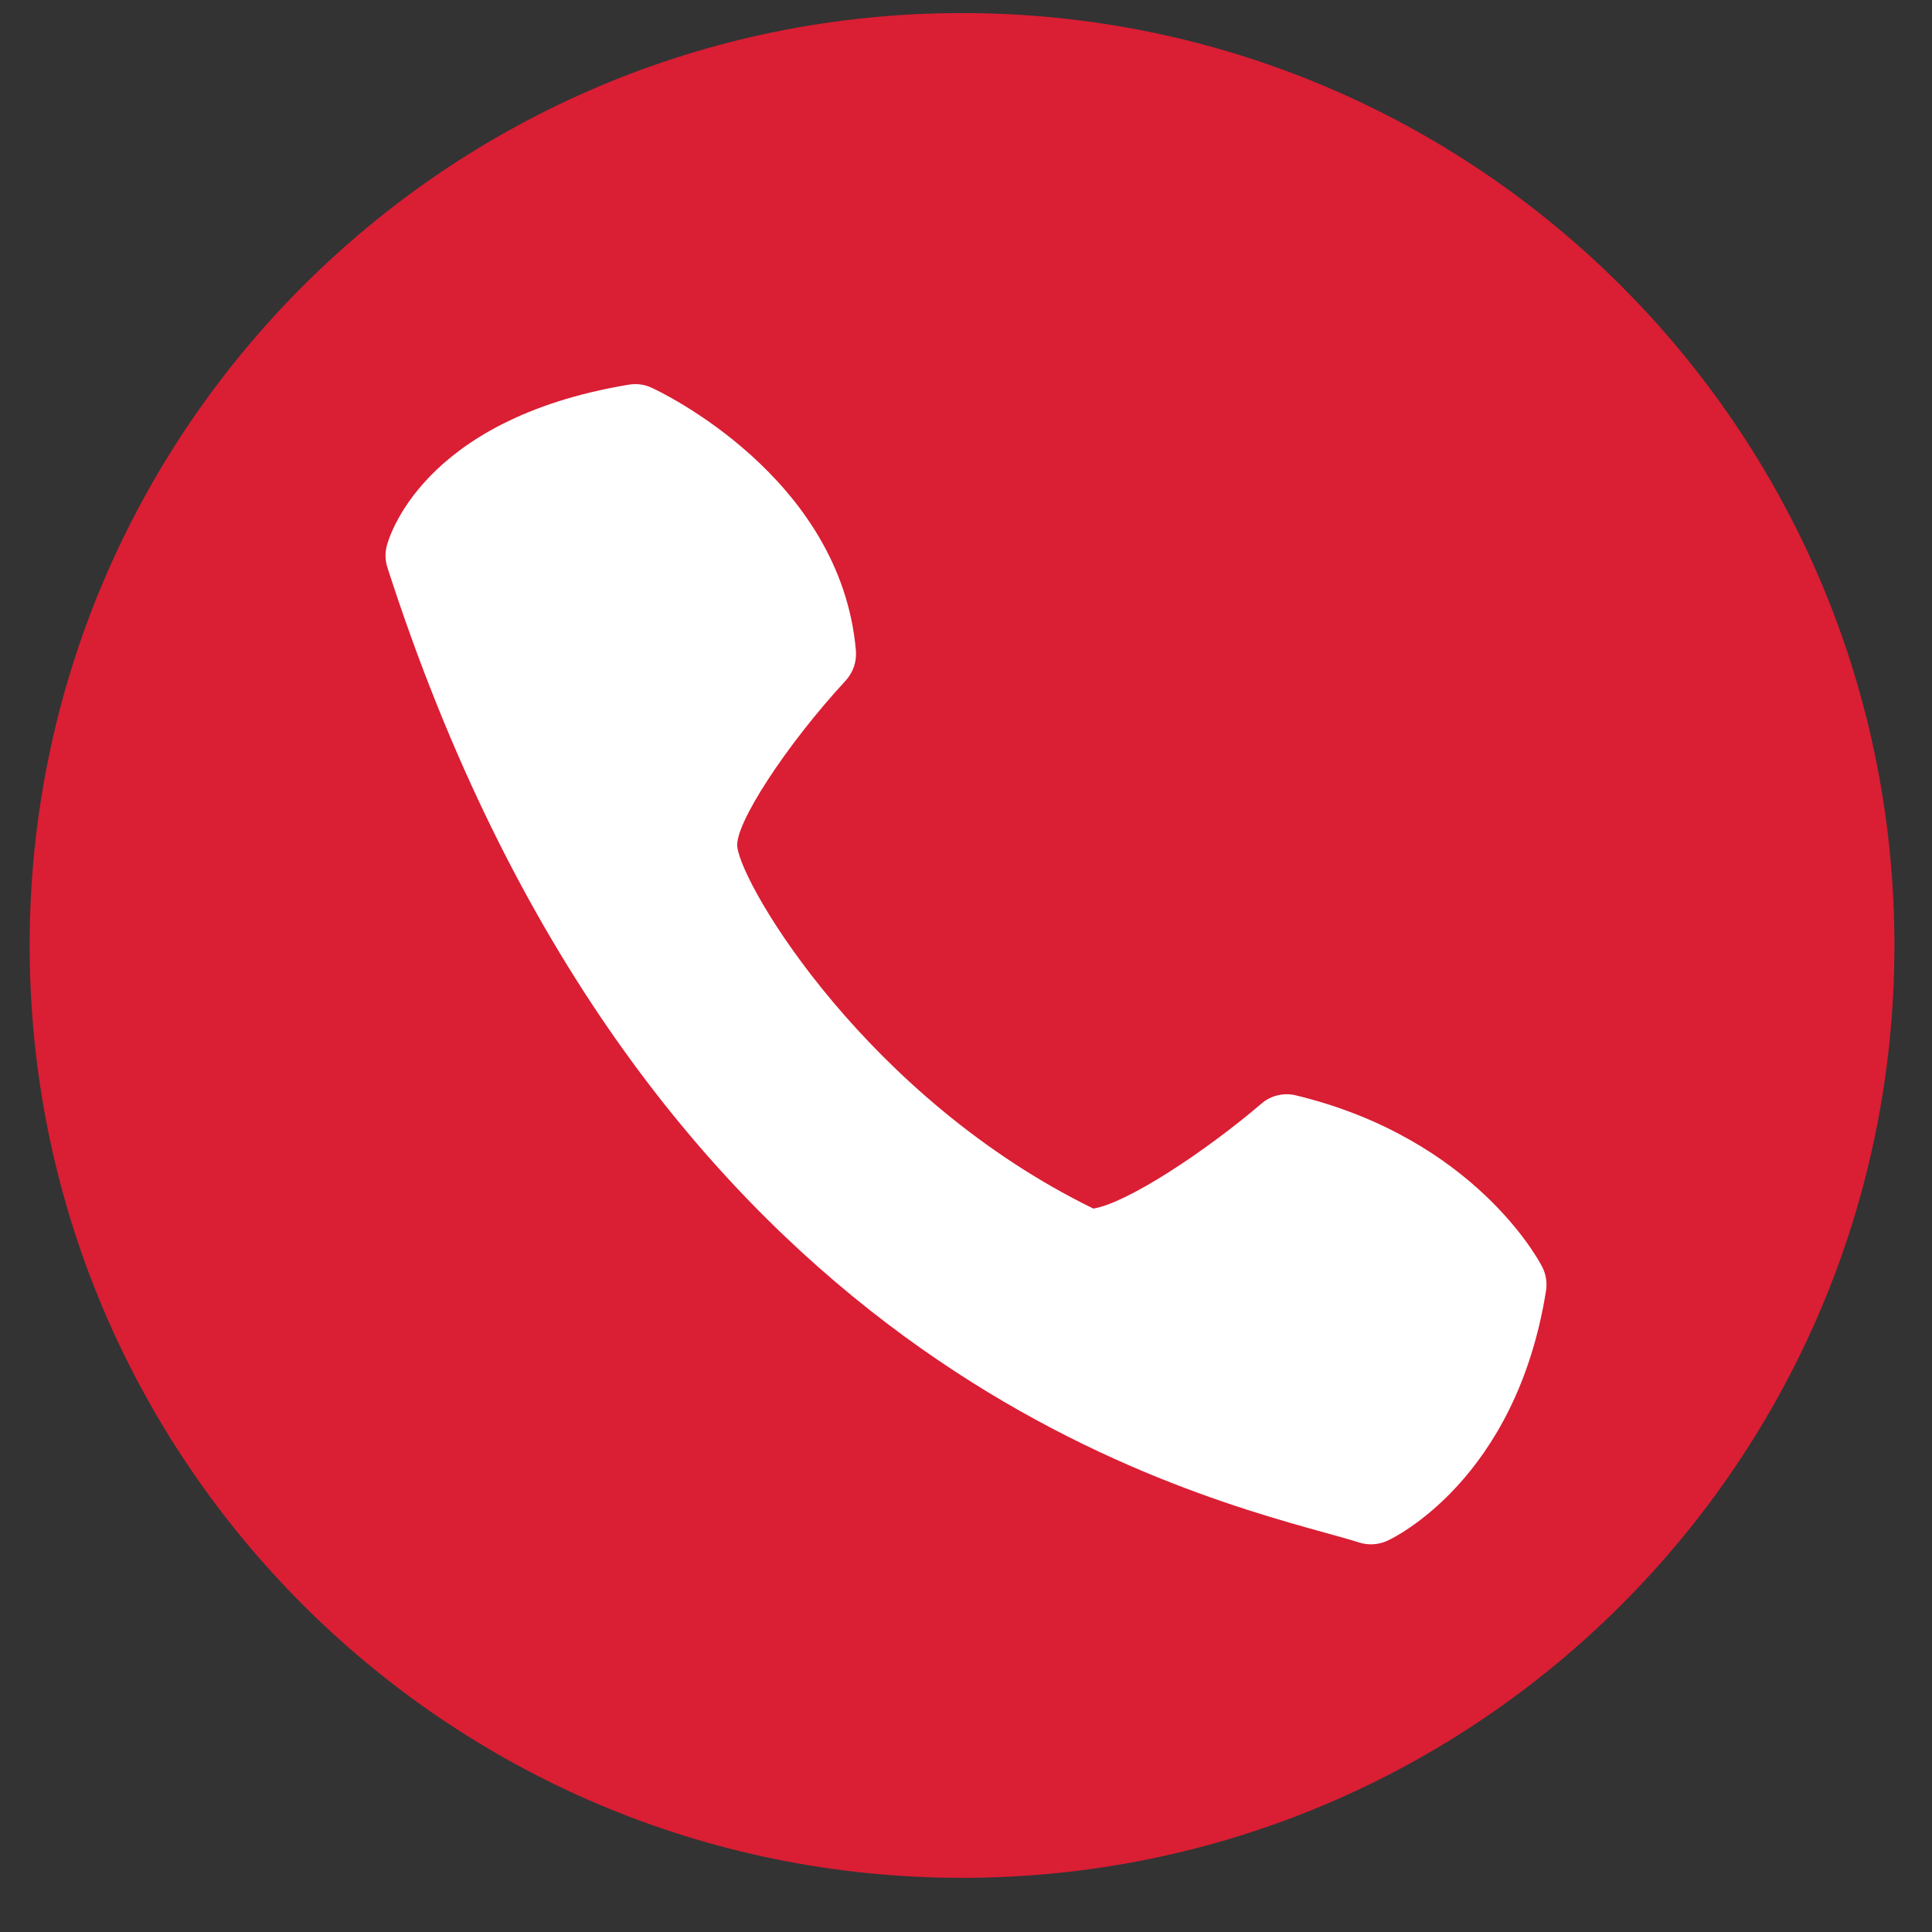
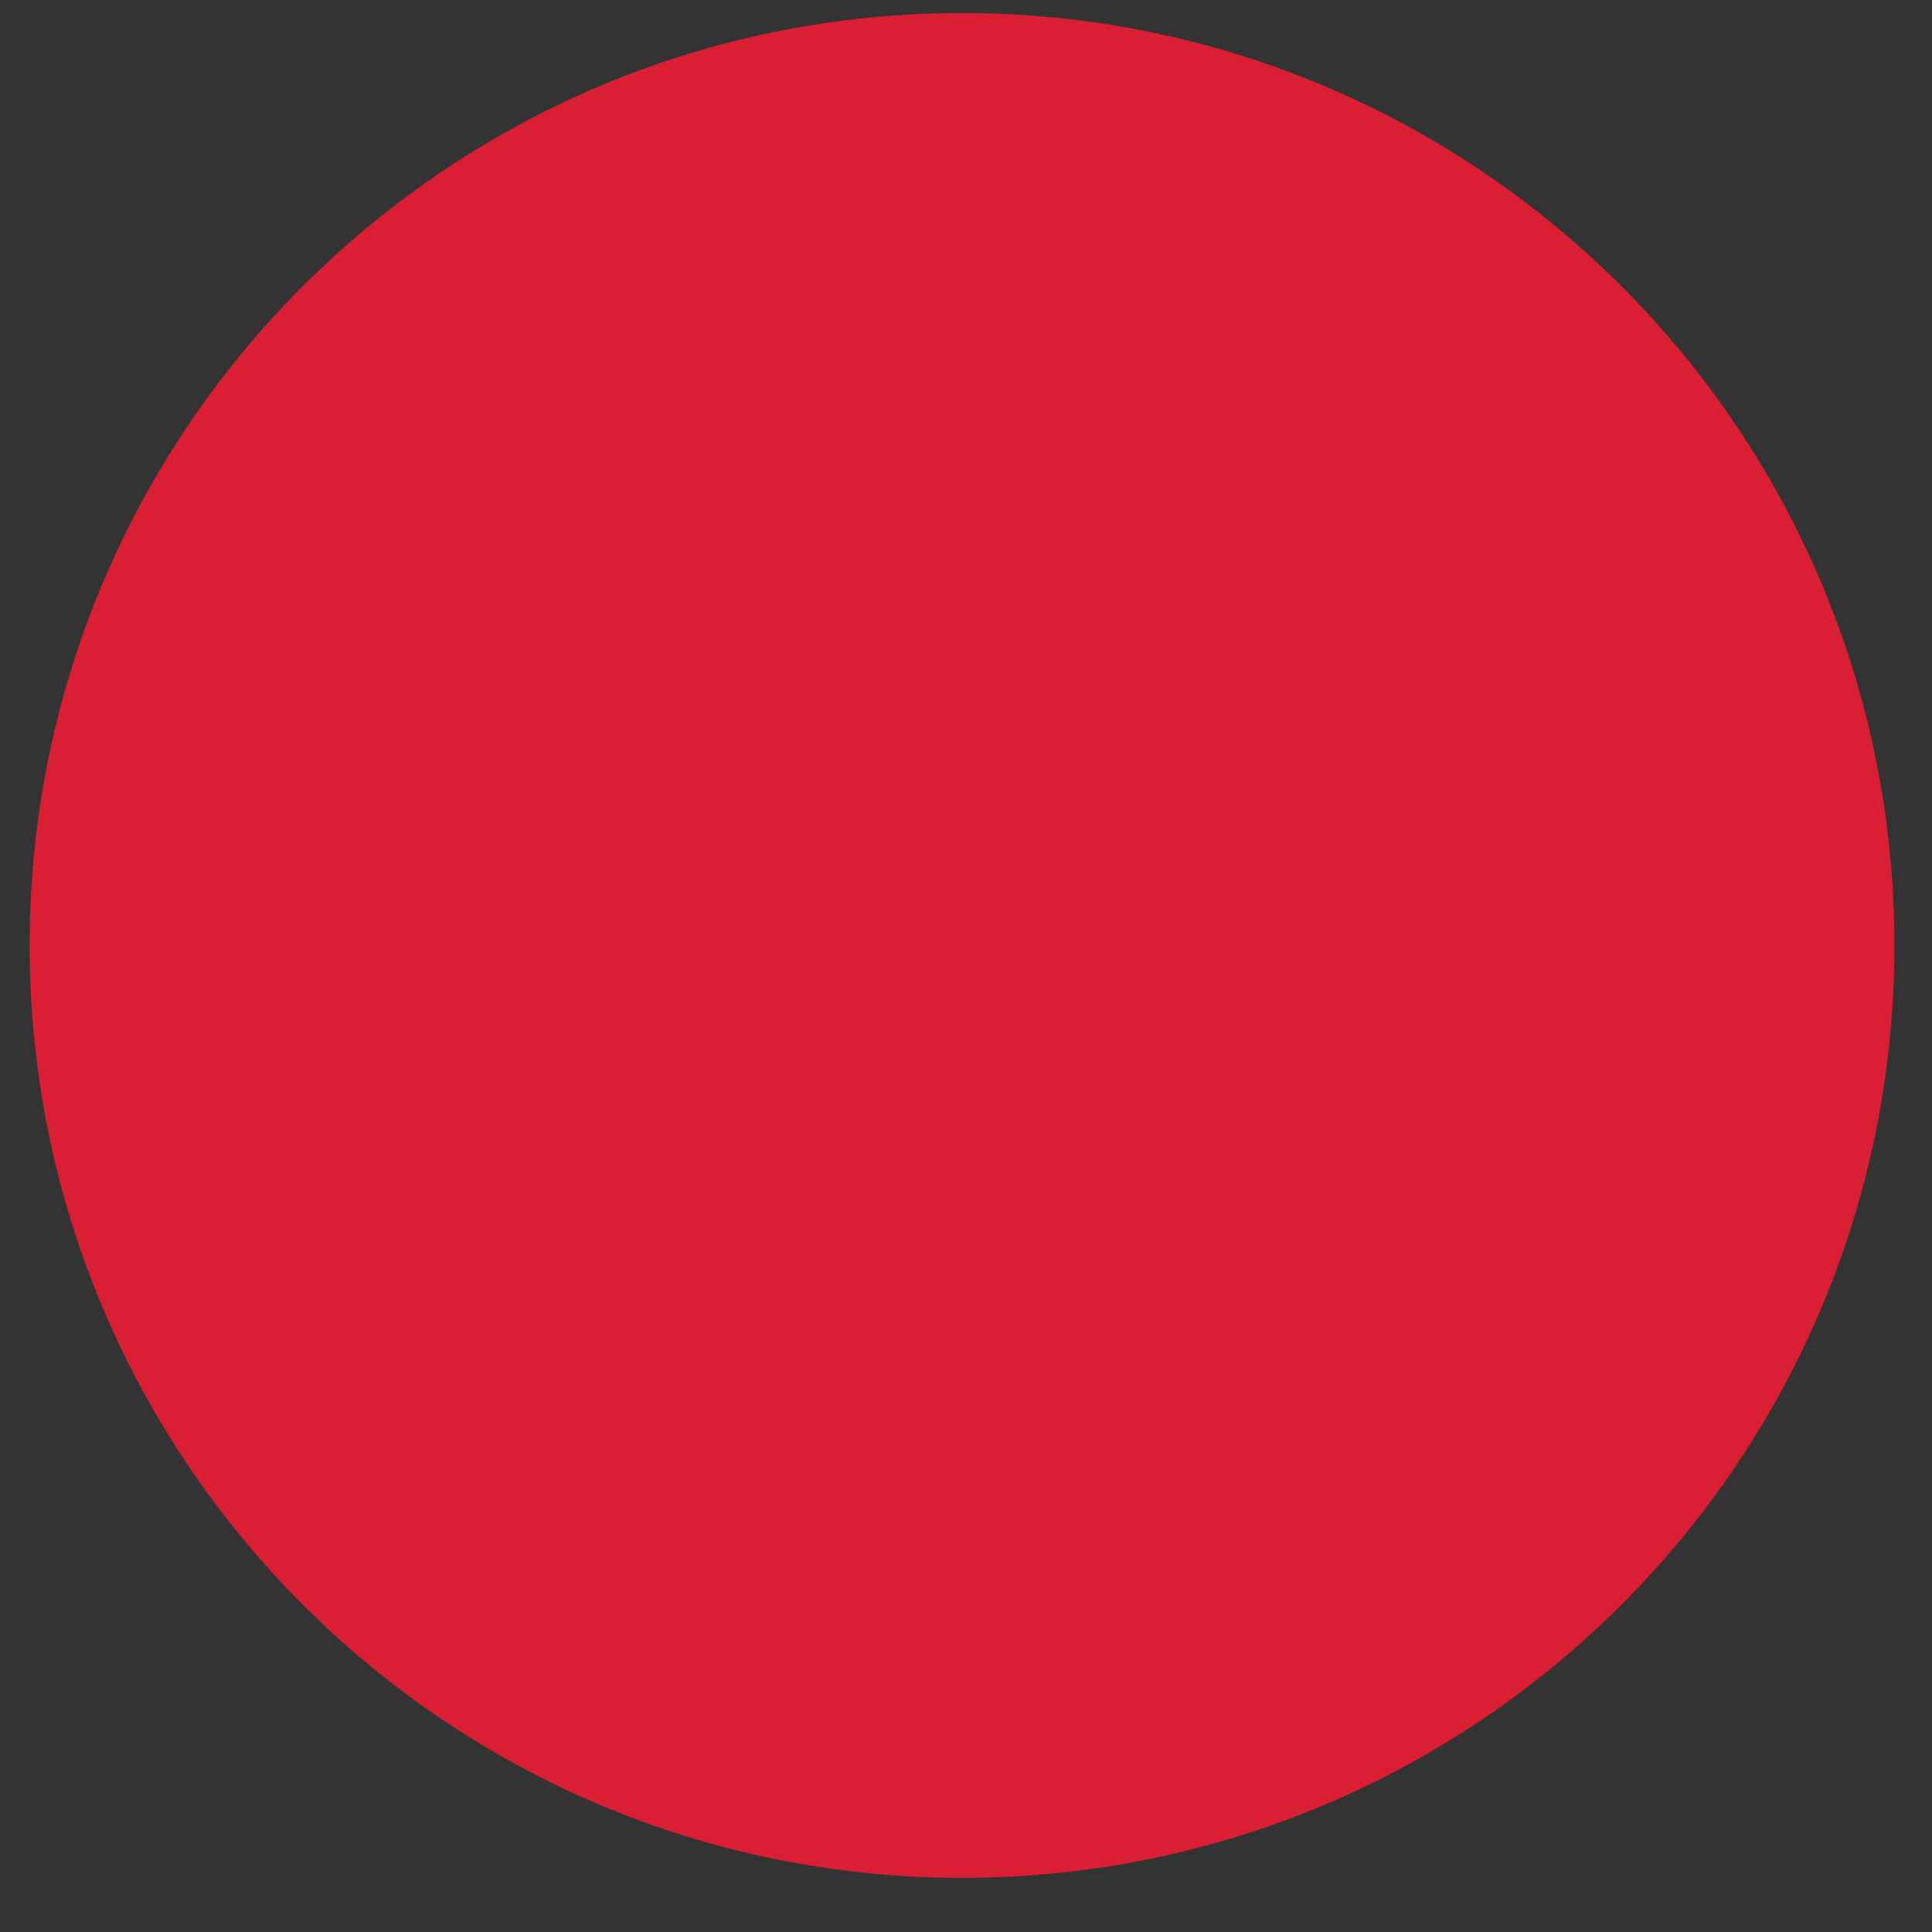
<svg xmlns="http://www.w3.org/2000/svg" width="29" height="29" viewBox="0 0 29 29" fill="none">
  <rect x="0" y="0" width="29" height="29" fill="#333333" stroke="none" />
  <g clip-path="url(#clip0_761_577)">
    <path d="M14.44 28.187C6.709 28.187 0.445 21.916 0.445 14.191C0.445 6.467 6.709 0.196 14.44 0.196C22.172 0.196 28.436 6.46 28.436 14.191C28.436 21.923 22.172 28.187 14.44 28.187Z" fill="#DA1E34" />
    <g clip-path="url(#clip1_761_577)">
-       <path d="M12.847 9.762C12.62 7.153 9.898 5.873 9.783 5.821C9.676 5.77 9.555 5.754 9.438 5.774C6.295 6.296 5.823 8.124 5.804 8.2C5.778 8.306 5.782 8.417 5.816 8.521C9.563 20.149 17.352 22.304 19.913 23.013C20.11 23.068 20.272 23.112 20.396 23.152C20.537 23.198 20.69 23.189 20.825 23.127C20.903 23.092 22.753 22.22 23.206 19.377C23.226 19.253 23.206 19.126 23.148 19.014C23.108 18.935 22.14 17.094 19.457 16.443C19.366 16.42 19.27 16.419 19.179 16.441C19.087 16.462 19.003 16.506 18.932 16.568C18.085 17.291 16.915 18.061 16.411 18.141C13.027 16.487 11.138 13.313 11.067 12.711C11.025 12.372 11.801 11.183 12.693 10.217C12.749 10.156 12.791 10.084 12.818 10.006C12.845 9.927 12.854 9.844 12.847 9.762Z" fill="white" />
-     </g>
+       </g>
  </g>
  <defs>
    <clipPath id="clip0_761_577">
      <rect width="27.99" height="27.99" fill="white" transform="translate(0.445 0.196)" />
    </clipPath>
    <clipPath id="clip1_761_577">
-       <rect width="19" height="19" fill="white" transform="translate(5 4.974)" />
-     </clipPath>
+       </clipPath>
  </defs>
</svg>